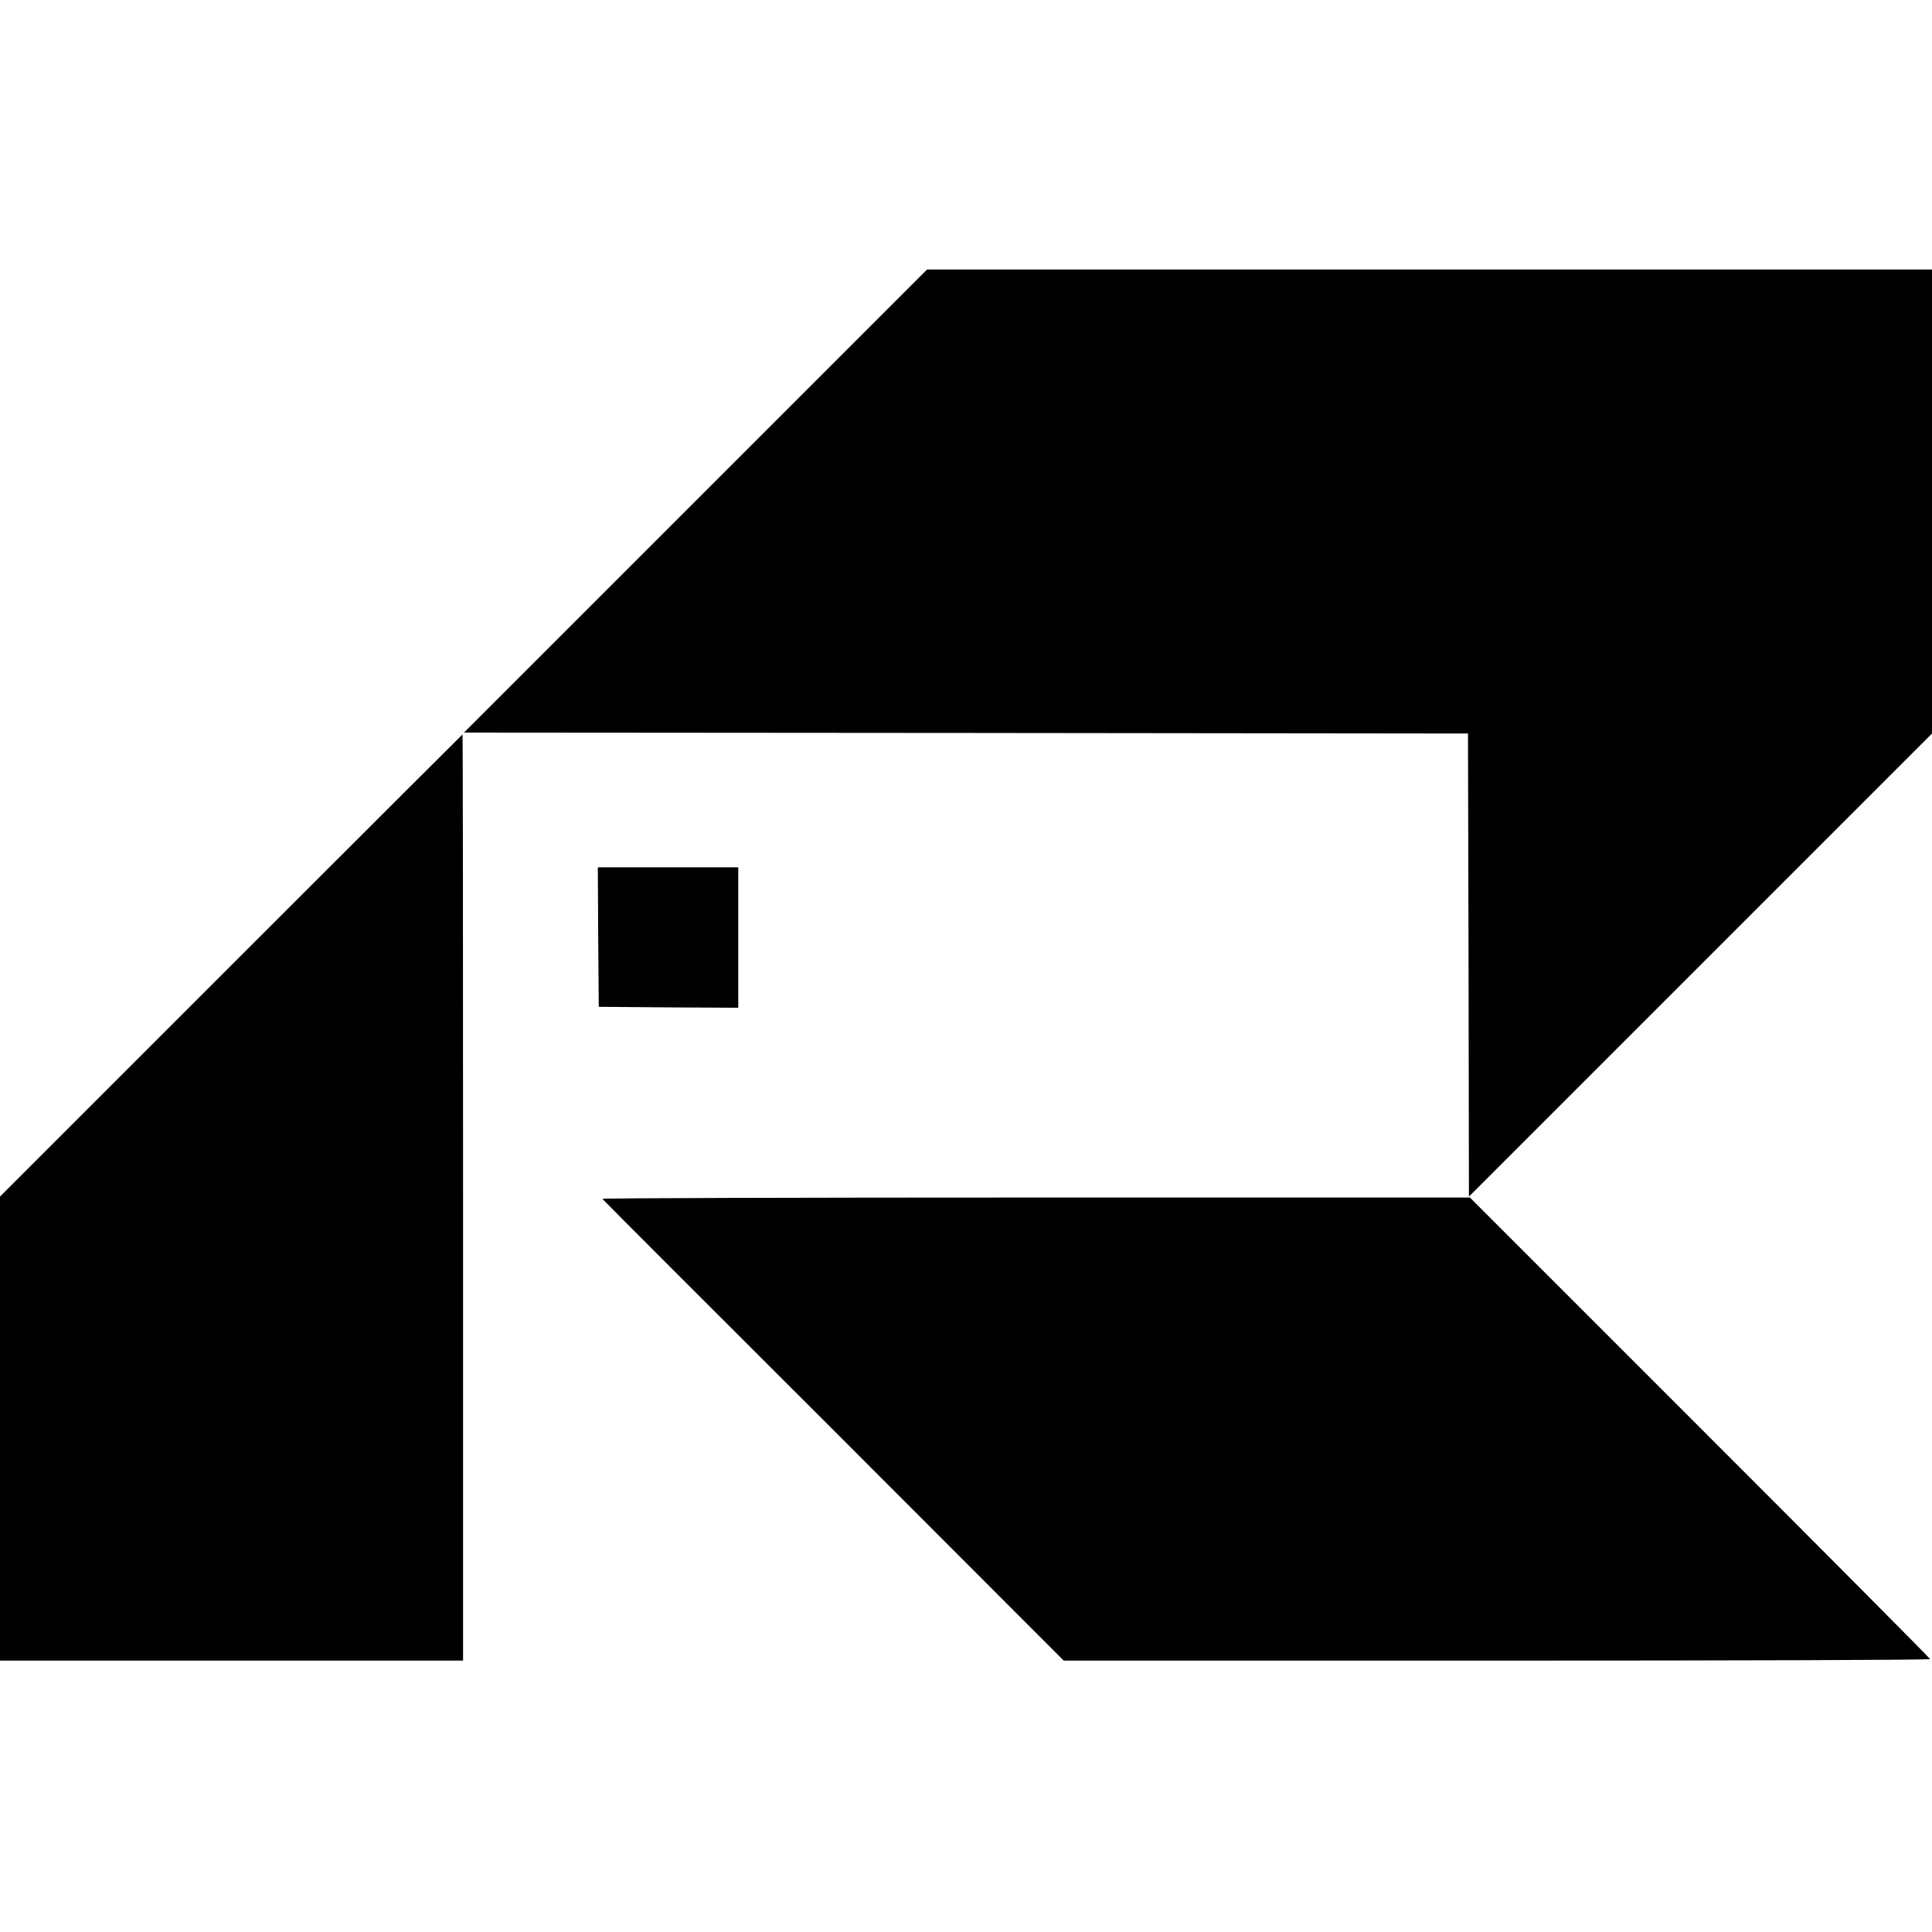
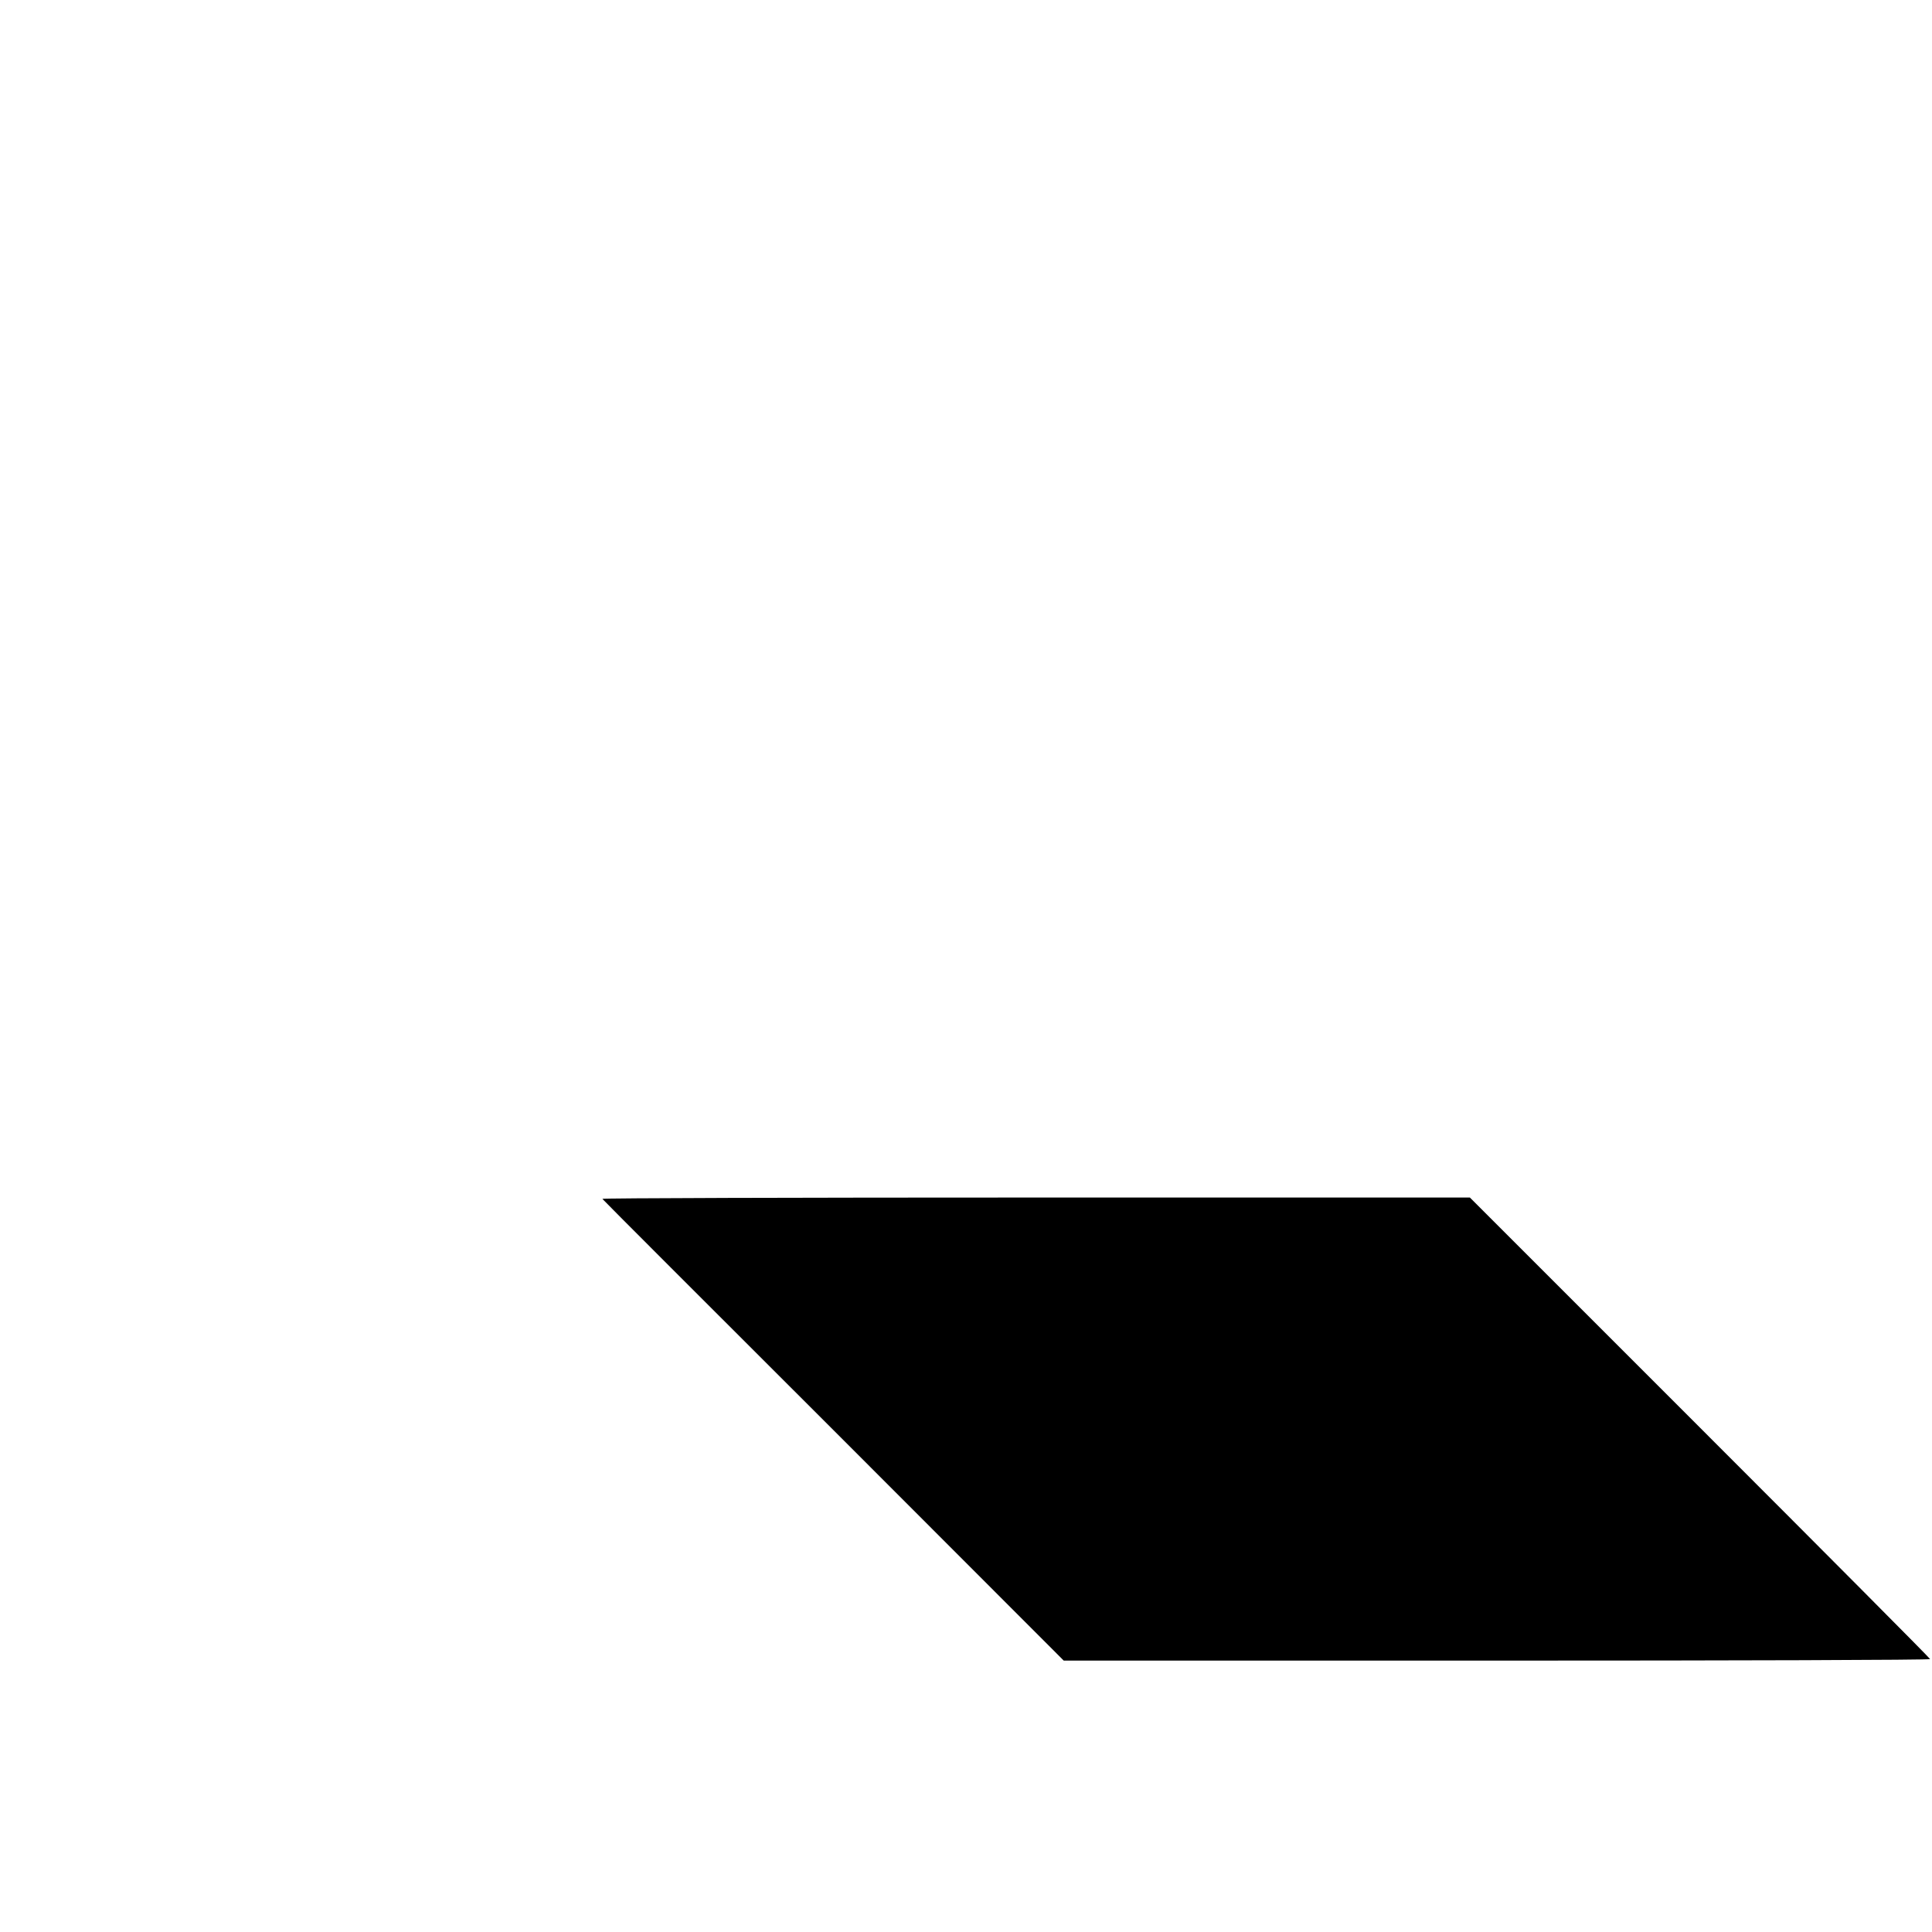
<svg xmlns="http://www.w3.org/2000/svg" version="1.0" width="1018pt" height="1018pt" viewBox="0 0 1018 1018" preserveAspectRatio="xMidYMid meet">
  <g transform="translate(0,1018) scale(0.1,-0.1)" fill="#000000" stroke="none">
-     <path d="M3665 7540 l-1220 -1220 2645 -2 2645 -3 3 -1220 2 -1220 1220 1220 1220 1220 0 1222 0 1223 -2648 0 -2647 0 -1220 -1220z" />
-     <path d="M1217 5092 l-1217 -1217 0 -1223 0 -1222 1220 0 1220 0 0 2440 c0 1342 -1 2440 -3 2440 -1 0 -550 -548 -1220 -1218z" />
-     <path d="M3152 5243 l3 -368 368 -3 367 -2 0 370 0 370 -370 0 -370 0 2 -367z" />
    <path d="M3174 3863 c3 -5 552 -554 1219 -1220 l1212 -1213 2282 0 c1256 0 2283 3 2283 8 0 4 -546 553 -1213 1220 l-1212 1212 -2289 0 c-1259 0 -2286 -3 -2282 -7z" />
  </g>
</svg>